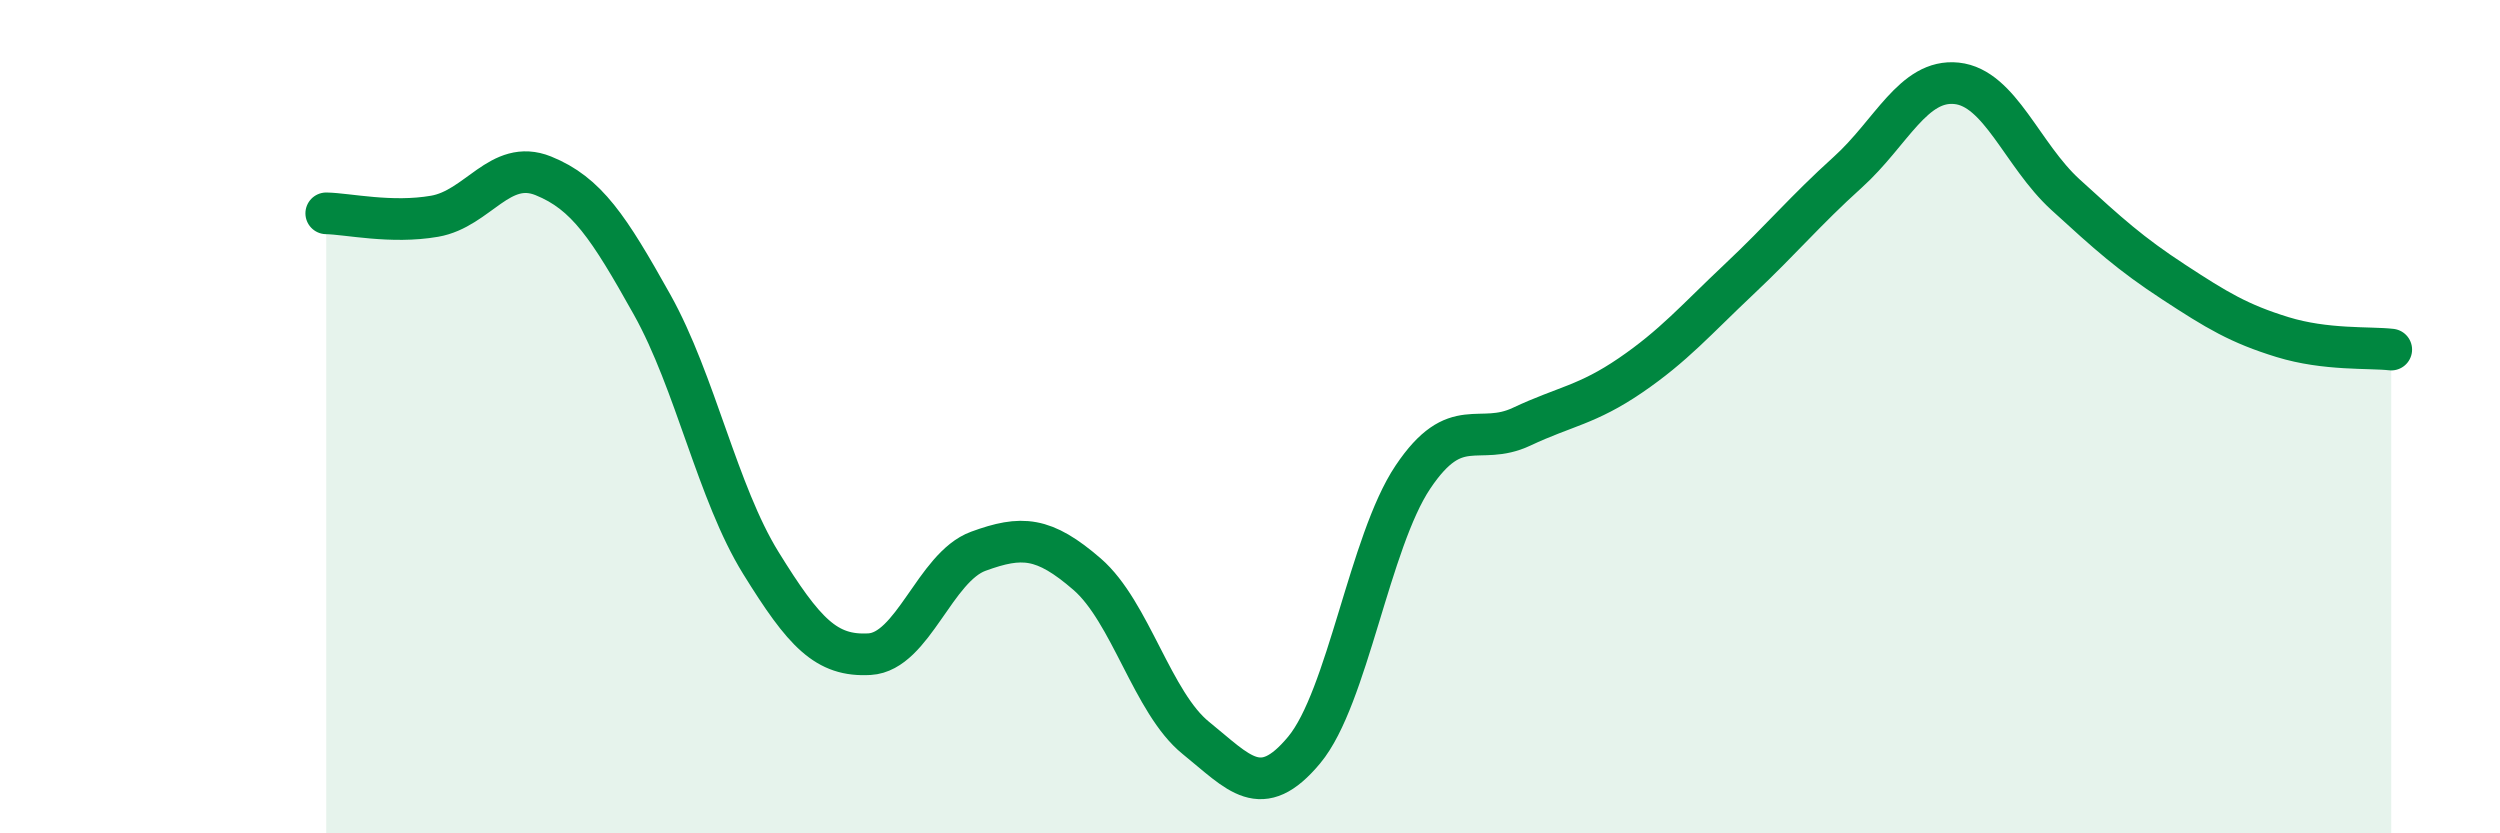
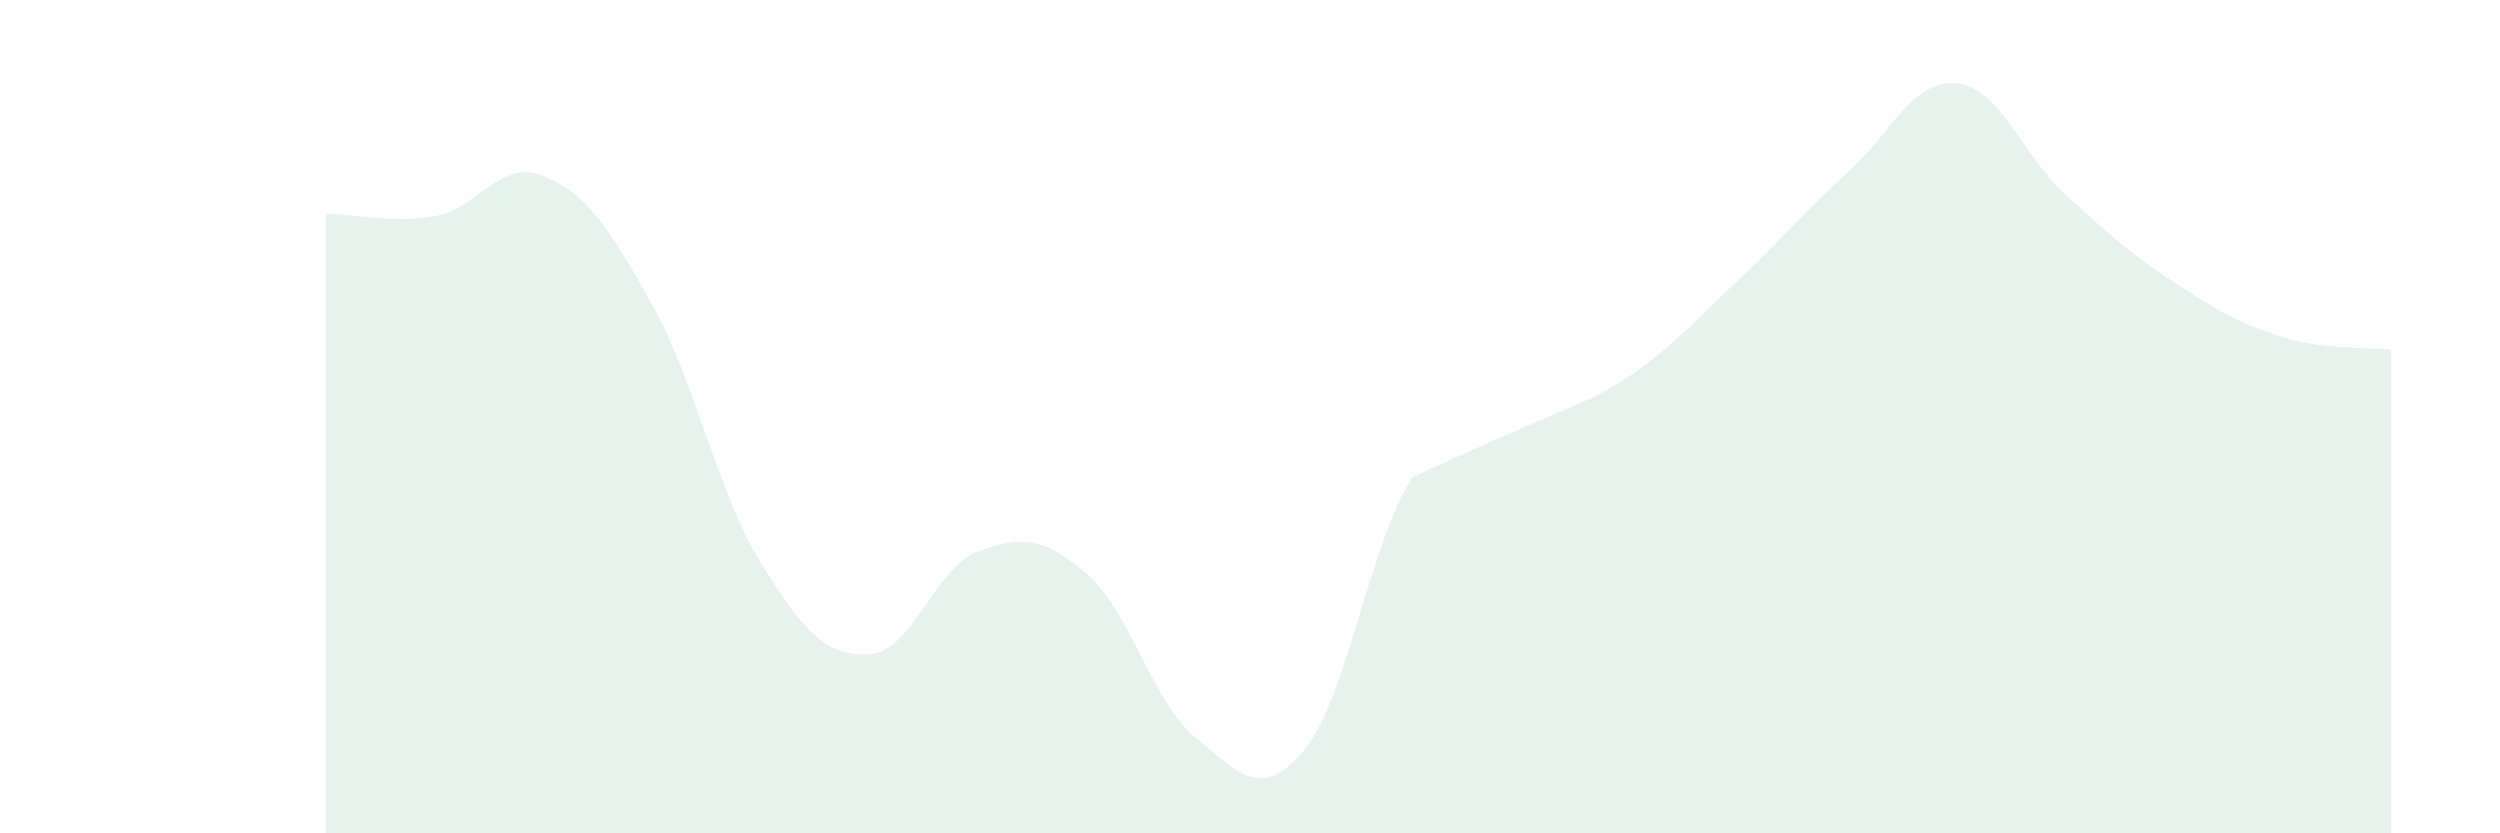
<svg xmlns="http://www.w3.org/2000/svg" width="60" height="20" viewBox="0 0 60 20">
-   <path d="M 7.83,5.12 C 8.35,5.13 9.39,5.37 10.43,5.19 C 11.47,5.01 12,3.8 13.04,4.22 C 14.08,4.64 14.61,5.45 15.65,7.31 C 16.69,9.17 17.22,11.83 18.26,13.51 C 19.3,15.19 19.83,15.76 20.87,15.7 C 21.91,15.64 22.44,13.61 23.48,13.23 C 24.52,12.85 25.05,12.88 26.09,13.78 C 27.13,14.68 27.66,16.87 28.7,17.71 C 29.74,18.55 30.26,19.25 31.3,18 C 32.34,16.75 32.87,13 33.91,11.45 C 34.95,9.9 35.48,10.73 36.52,10.24 C 37.56,9.75 38.09,9.72 39.13,9.01 C 40.17,8.3 40.7,7.68 41.74,6.7 C 42.78,5.72 43.31,5.07 44.35,4.13 C 45.39,3.19 45.92,1.89 46.96,2 C 48,2.11 48.53,3.72 49.57,4.67 C 50.61,5.62 51.13,6.09 52.17,6.77 C 53.21,7.45 53.74,7.77 54.78,8.09 C 55.82,8.41 56.87,8.33 57.39,8.39L57.39 20L7.83 20Z" fill="#008740" opacity="0.1" stroke-linecap="round" stroke-linejoin="round" />
-   <path d="M 7.83,5.12 C 8.35,5.13 9.39,5.37 10.43,5.19 C 11.47,5.01 12,3.8 13.04,4.22 C 14.08,4.64 14.61,5.45 15.65,7.31 C 16.69,9.17 17.22,11.83 18.26,13.51 C 19.3,15.19 19.83,15.76 20.87,15.7 C 21.91,15.64 22.44,13.61 23.48,13.23 C 24.52,12.85 25.05,12.88 26.09,13.78 C 27.13,14.68 27.66,16.87 28.7,17.71 C 29.74,18.55 30.26,19.25 31.3,18 C 32.34,16.75 32.87,13 33.91,11.45 C 34.95,9.9 35.48,10.73 36.52,10.24 C 37.56,9.75 38.09,9.72 39.13,9.01 C 40.17,8.3 40.7,7.68 41.74,6.7 C 42.78,5.72 43.31,5.07 44.35,4.13 C 45.39,3.19 45.92,1.89 46.96,2 C 48,2.11 48.53,3.72 49.57,4.67 C 50.61,5.62 51.13,6.09 52.17,6.77 C 53.21,7.45 53.74,7.77 54.78,8.09 C 55.82,8.41 56.87,8.33 57.39,8.39" stroke="#008740" stroke-width="1" fill="none" stroke-linecap="round" stroke-linejoin="round" />
+   <path d="M 7.83,5.12 C 8.35,5.13 9.39,5.37 10.43,5.19 C 11.47,5.01 12,3.8 13.04,4.22 C 14.08,4.64 14.61,5.45 15.65,7.31 C 16.69,9.17 17.22,11.83 18.26,13.51 C 19.3,15.19 19.83,15.76 20.87,15.7 C 21.91,15.64 22.44,13.61 23.48,13.23 C 24.52,12.85 25.05,12.88 26.09,13.78 C 27.13,14.68 27.66,16.87 28.7,17.71 C 29.74,18.55 30.26,19.25 31.3,18 C 32.34,16.75 32.87,13 33.91,11.45 C 37.56,9.75 38.09,9.72 39.13,9.01 C 40.17,8.3 40.7,7.68 41.74,6.7 C 42.78,5.72 43.31,5.07 44.35,4.13 C 45.39,3.19 45.92,1.89 46.96,2 C 48,2.11 48.53,3.72 49.57,4.67 C 50.61,5.62 51.13,6.09 52.17,6.77 C 53.21,7.45 53.74,7.77 54.78,8.09 C 55.82,8.41 56.87,8.33 57.39,8.39L57.39 20L7.83 20Z" fill="#008740" opacity="0.1" stroke-linecap="round" stroke-linejoin="round" />
</svg>